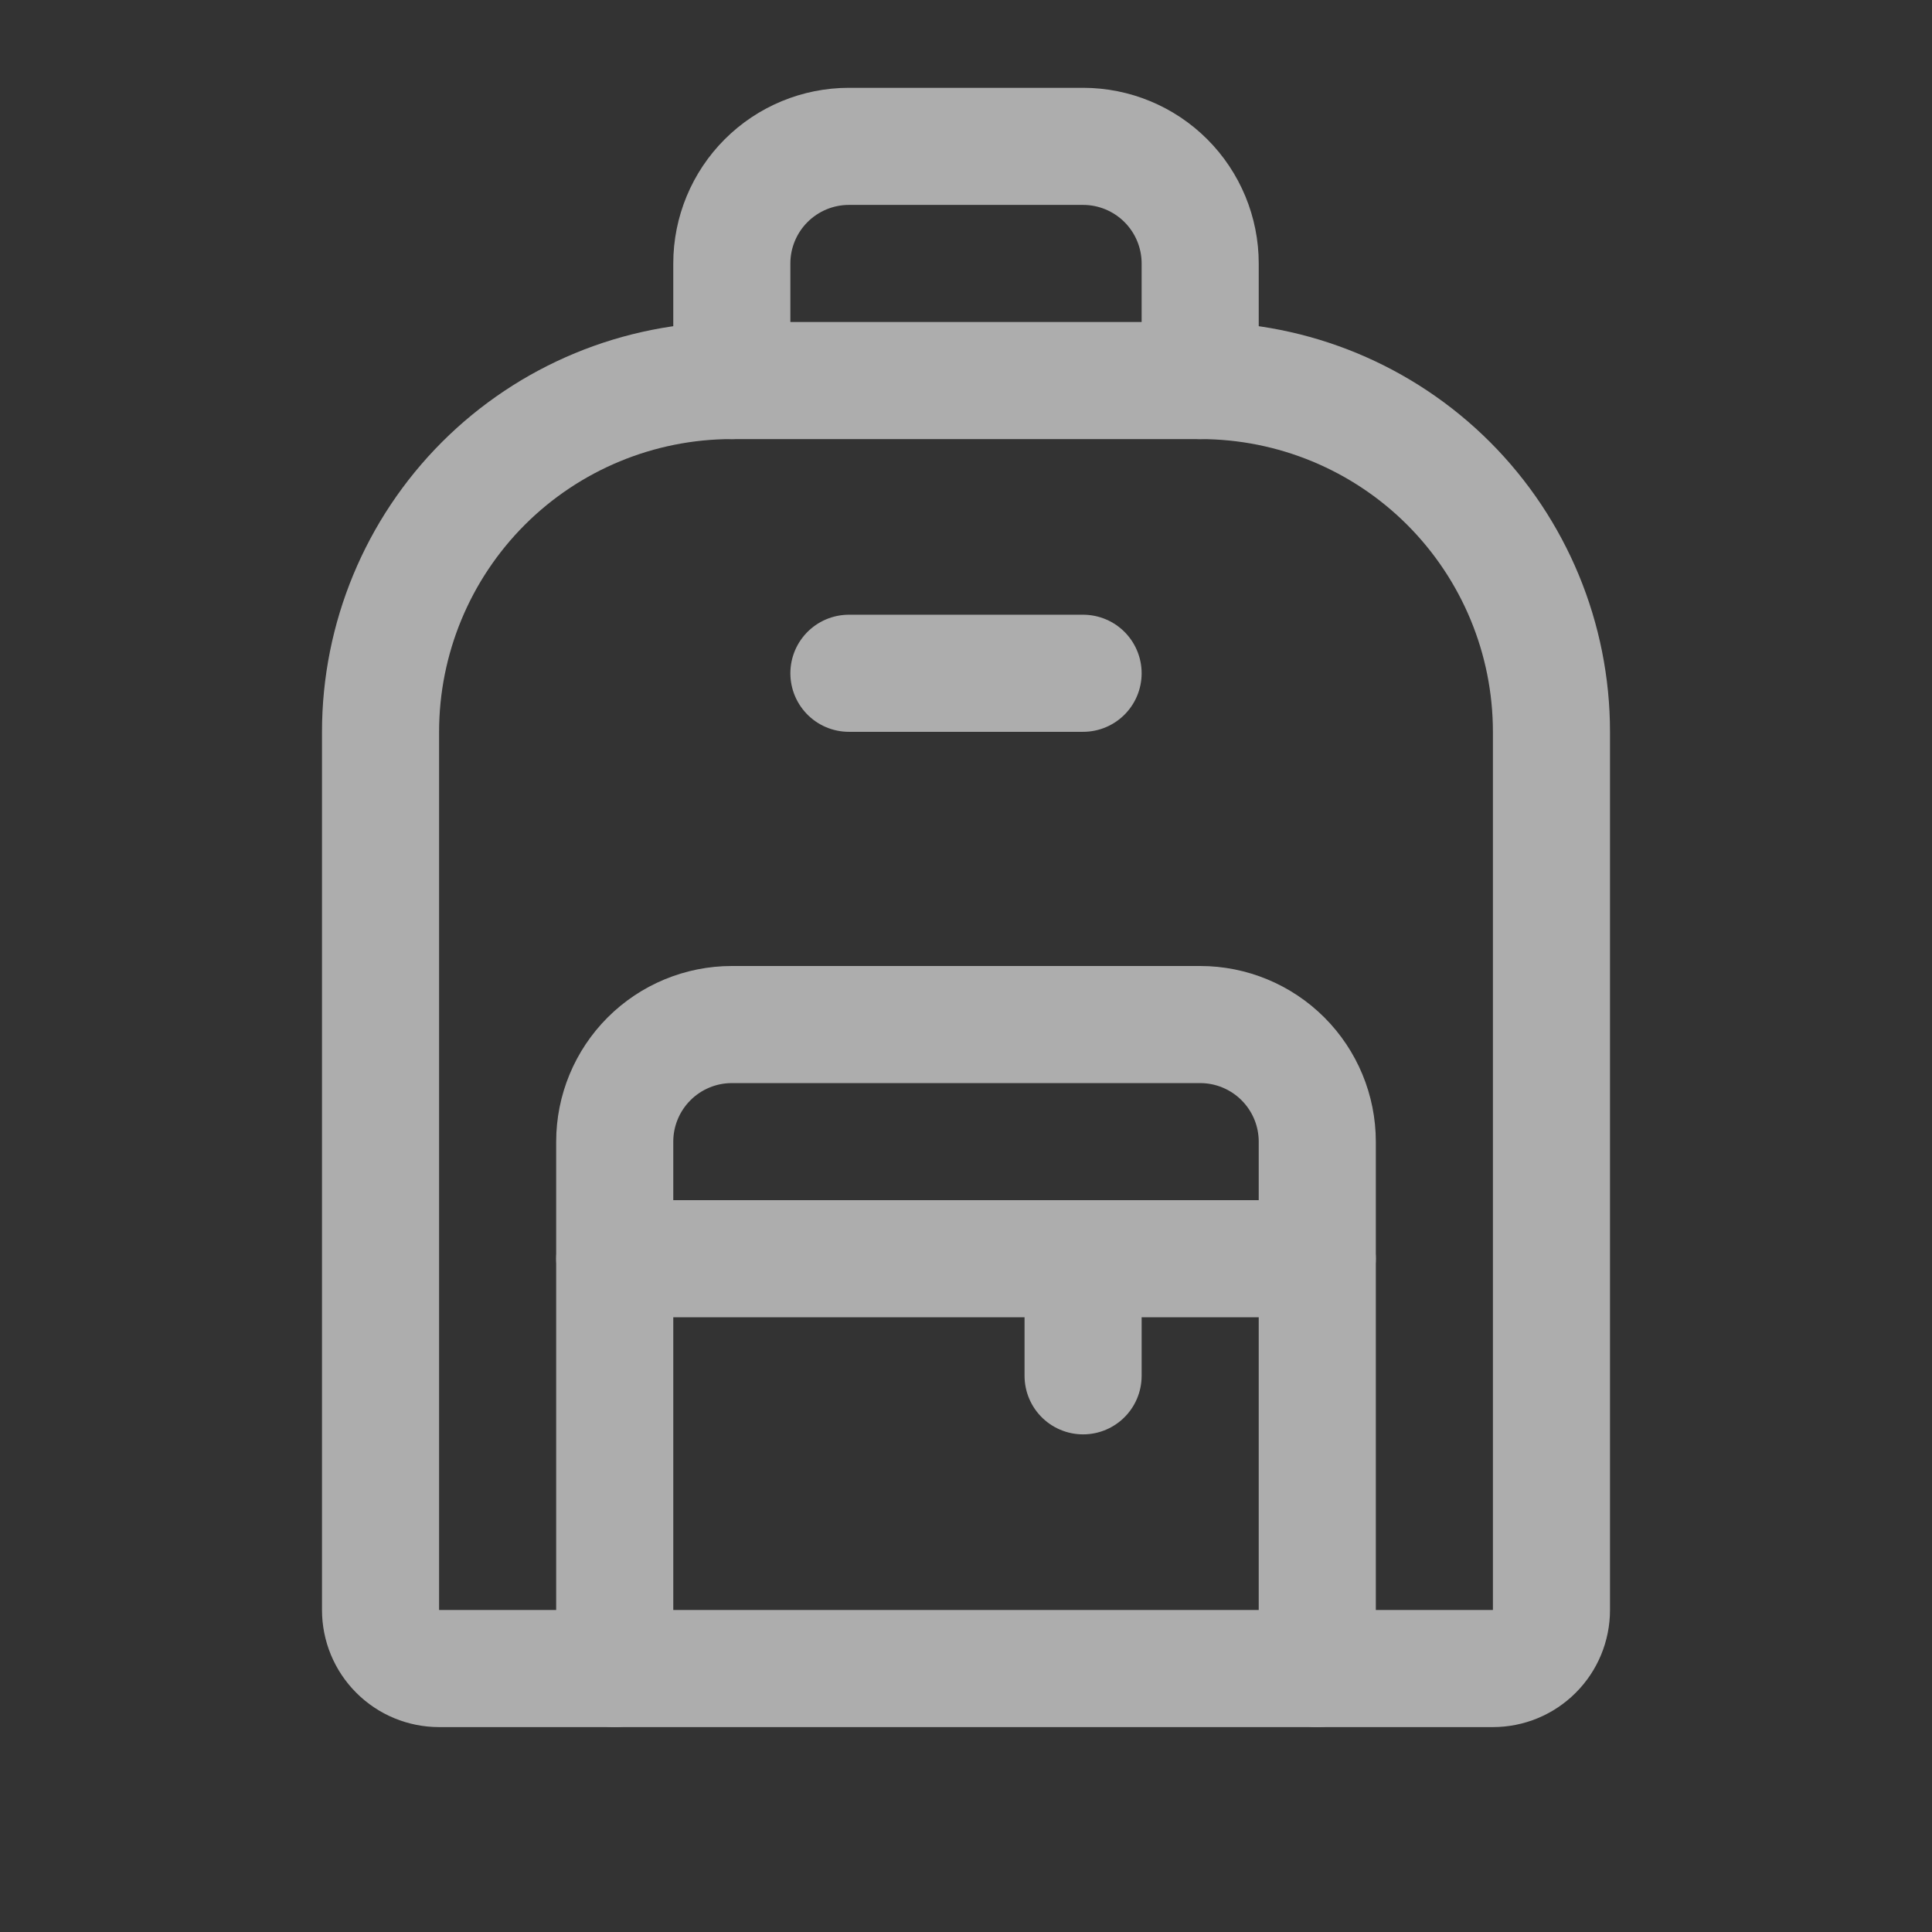
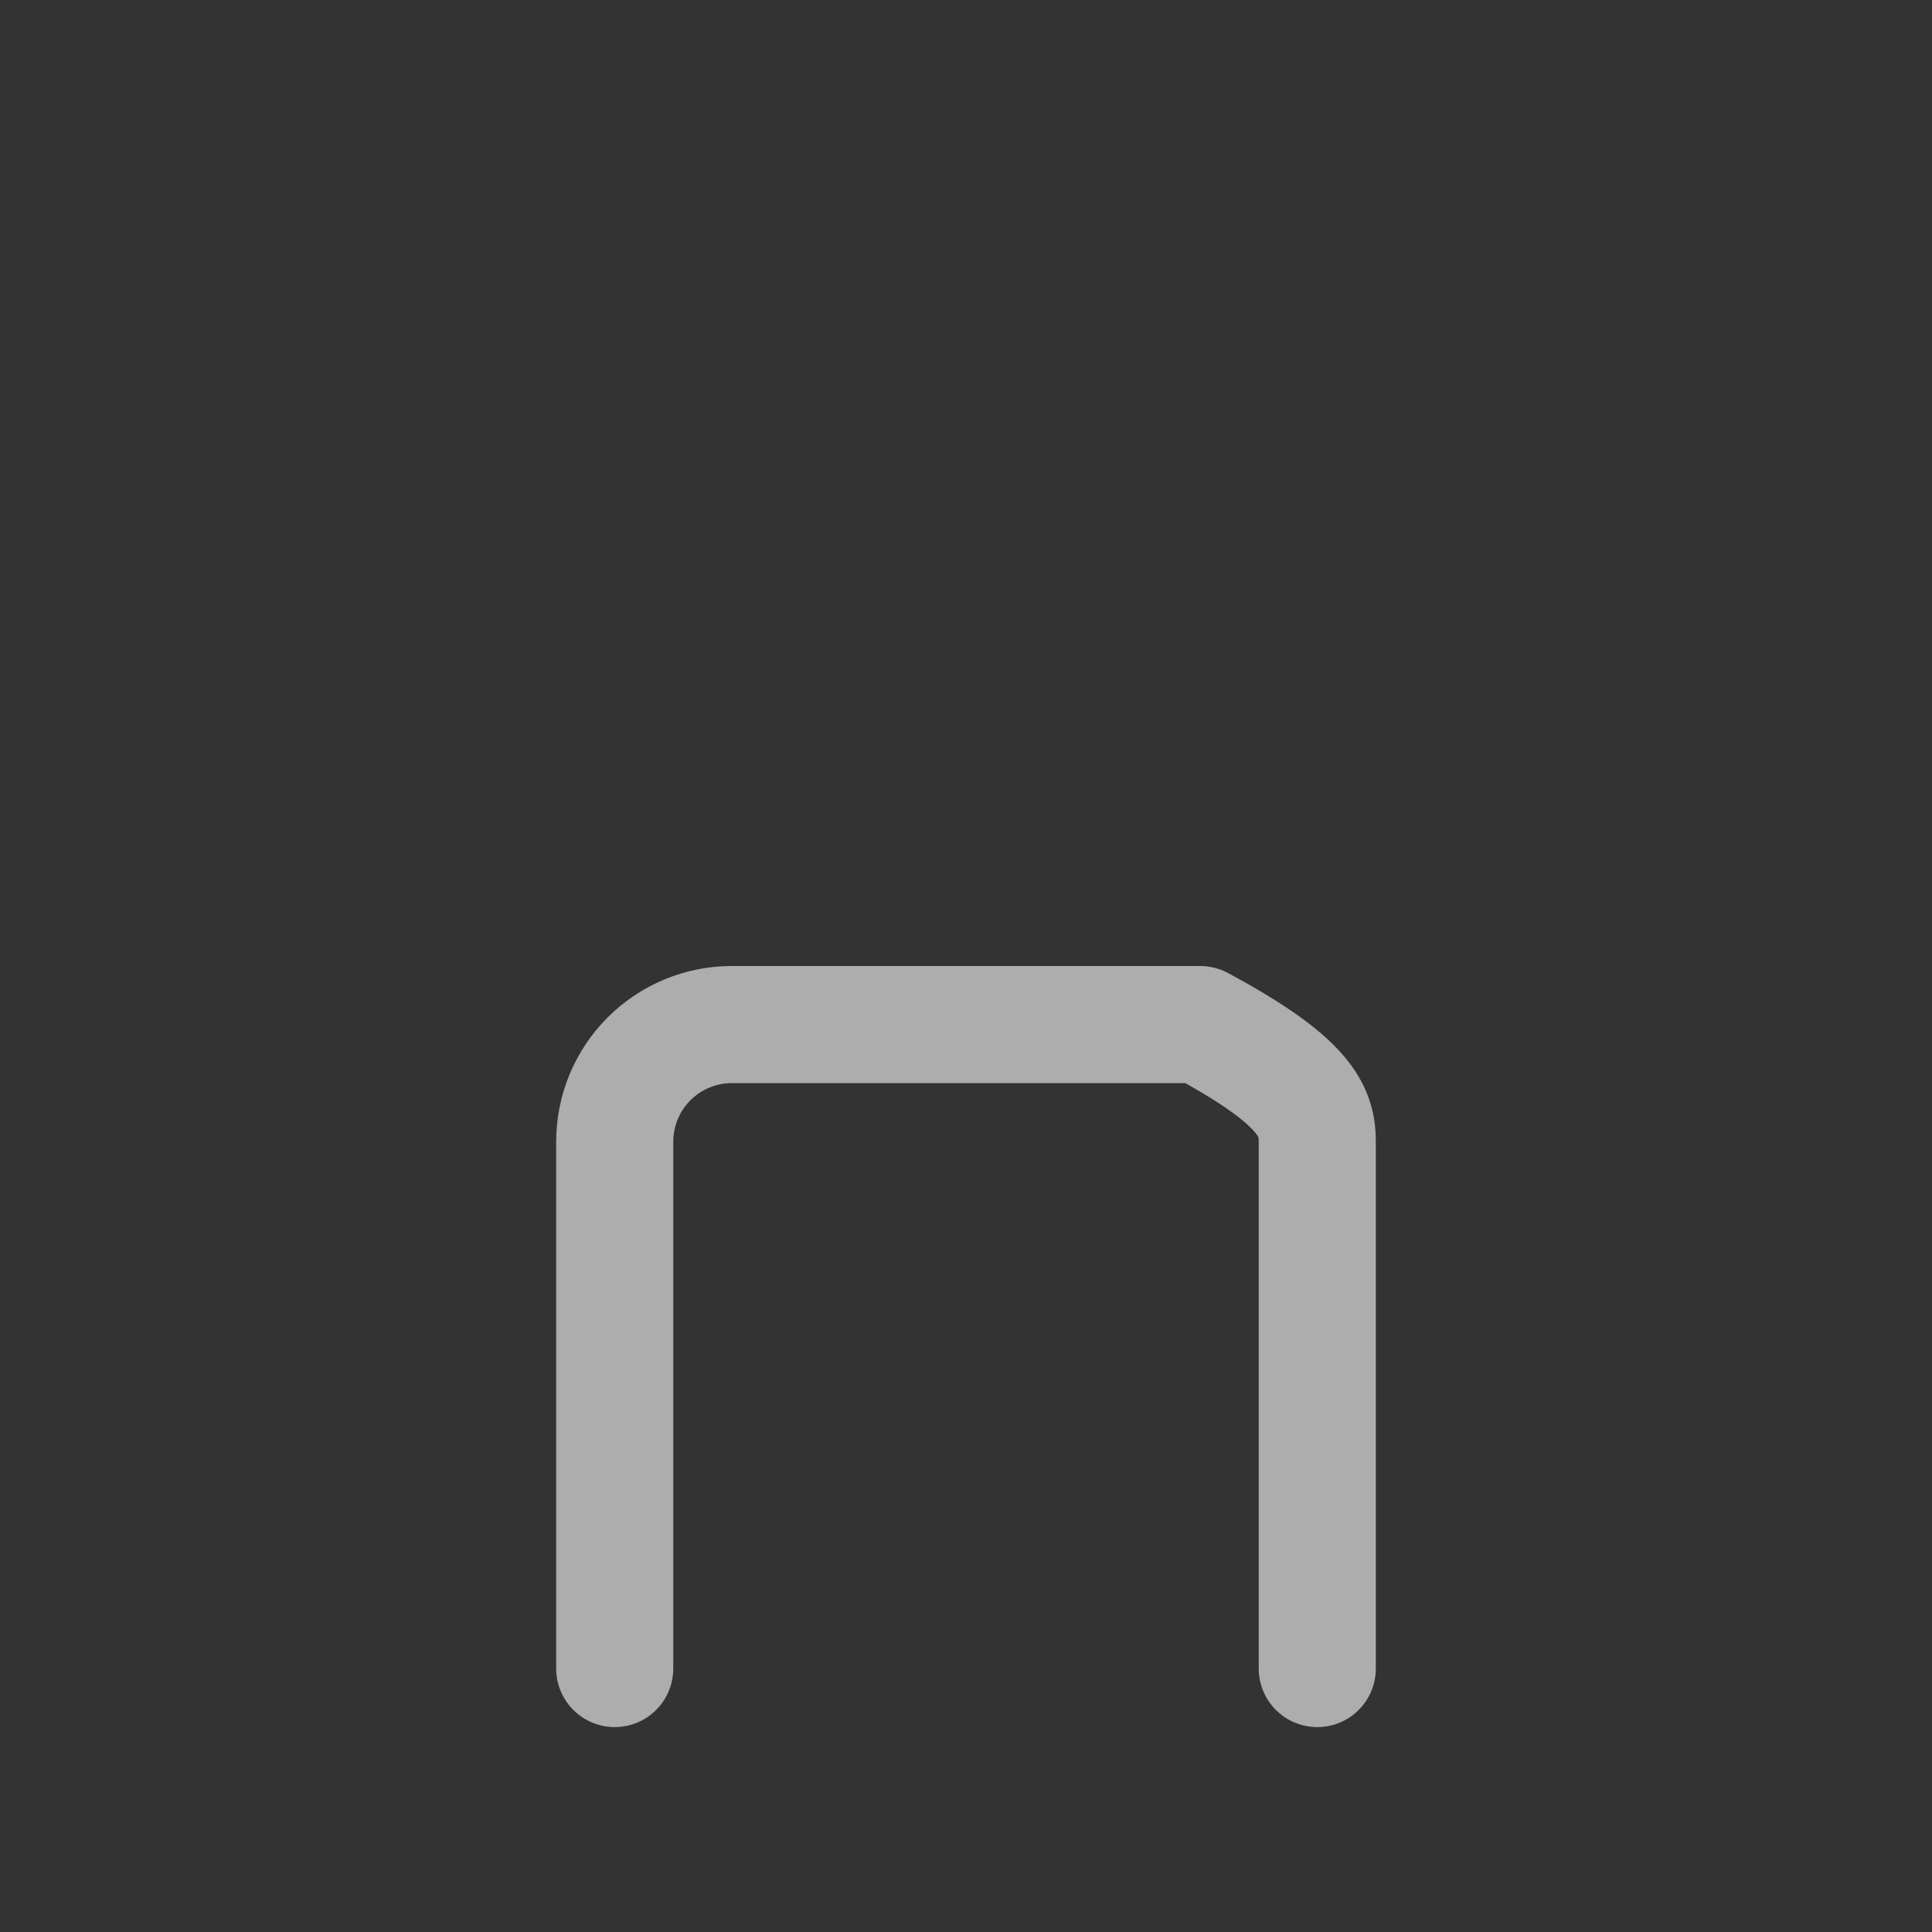
<svg xmlns="http://www.w3.org/2000/svg" width="33" height="33" viewBox="0 0 33 33" fill="none">
  <rect x="0" y="0" width="33" height="33" fill="#333333" stroke="none" />
  <g opacity="0.6">
-     <path d="M12.5 6.5H20.5C22.091 6.5 23.617 7.132 24.743 8.257C25.868 9.383 26.5 10.909 26.5 12.5V27.5C26.5 27.765 26.395 28.02 26.207 28.207C26.02 28.395 25.765 28.5 25.5 28.5H7.5C7.235 28.5 6.98 28.395 6.793 28.207C6.605 28.02 6.5 27.765 6.5 27.5V12.5C6.5 10.909 7.132 9.383 8.257 8.257C9.383 7.132 10.909 6.5 12.5 6.5Z" stroke="white" stroke-width="2" stroke-linecap="round" stroke-linejoin="round" />
-     <path d="M10.5 28.5V19.5C10.5 18.97 10.711 18.461 11.086 18.086C11.461 17.711 11.97 17.5 12.5 17.5H20.5C21.03 17.5 21.539 17.711 21.914 18.086C22.289 18.461 22.5 18.97 22.5 19.5V28.5" stroke="white" stroke-width="2" stroke-linecap="round" stroke-linejoin="round" />
-     <path d="M12.5 6.5V4.5C12.5 3.97 12.711 3.461 13.086 3.086C13.461 2.711 13.97 2.5 14.5 2.5H18.5C19.03 2.5 19.539 2.711 19.914 3.086C20.289 3.461 20.5 3.97 20.5 4.5V6.5" stroke="white" stroke-width="2" stroke-linecap="round" stroke-linejoin="round" />
-     <path d="M14.5 11.5H18.5" stroke="white" stroke-width="2" stroke-linecap="round" stroke-linejoin="round" />
-     <path d="M10.5 21.5H22.5" stroke="white" stroke-width="2" stroke-linecap="round" stroke-linejoin="round" />
-     <path d="M18.5 21.5V23.5" stroke="white" stroke-width="2" stroke-linecap="round" stroke-linejoin="round" />
+     <path d="M10.5 28.5V19.5C10.5 18.97 10.711 18.461 11.086 18.086C11.461 17.711 11.97 17.5 12.5 17.5H20.5C22.289 18.461 22.5 18.97 22.5 19.5V28.5" stroke="white" stroke-width="2" stroke-linecap="round" stroke-linejoin="round" />
  </g>
</svg>